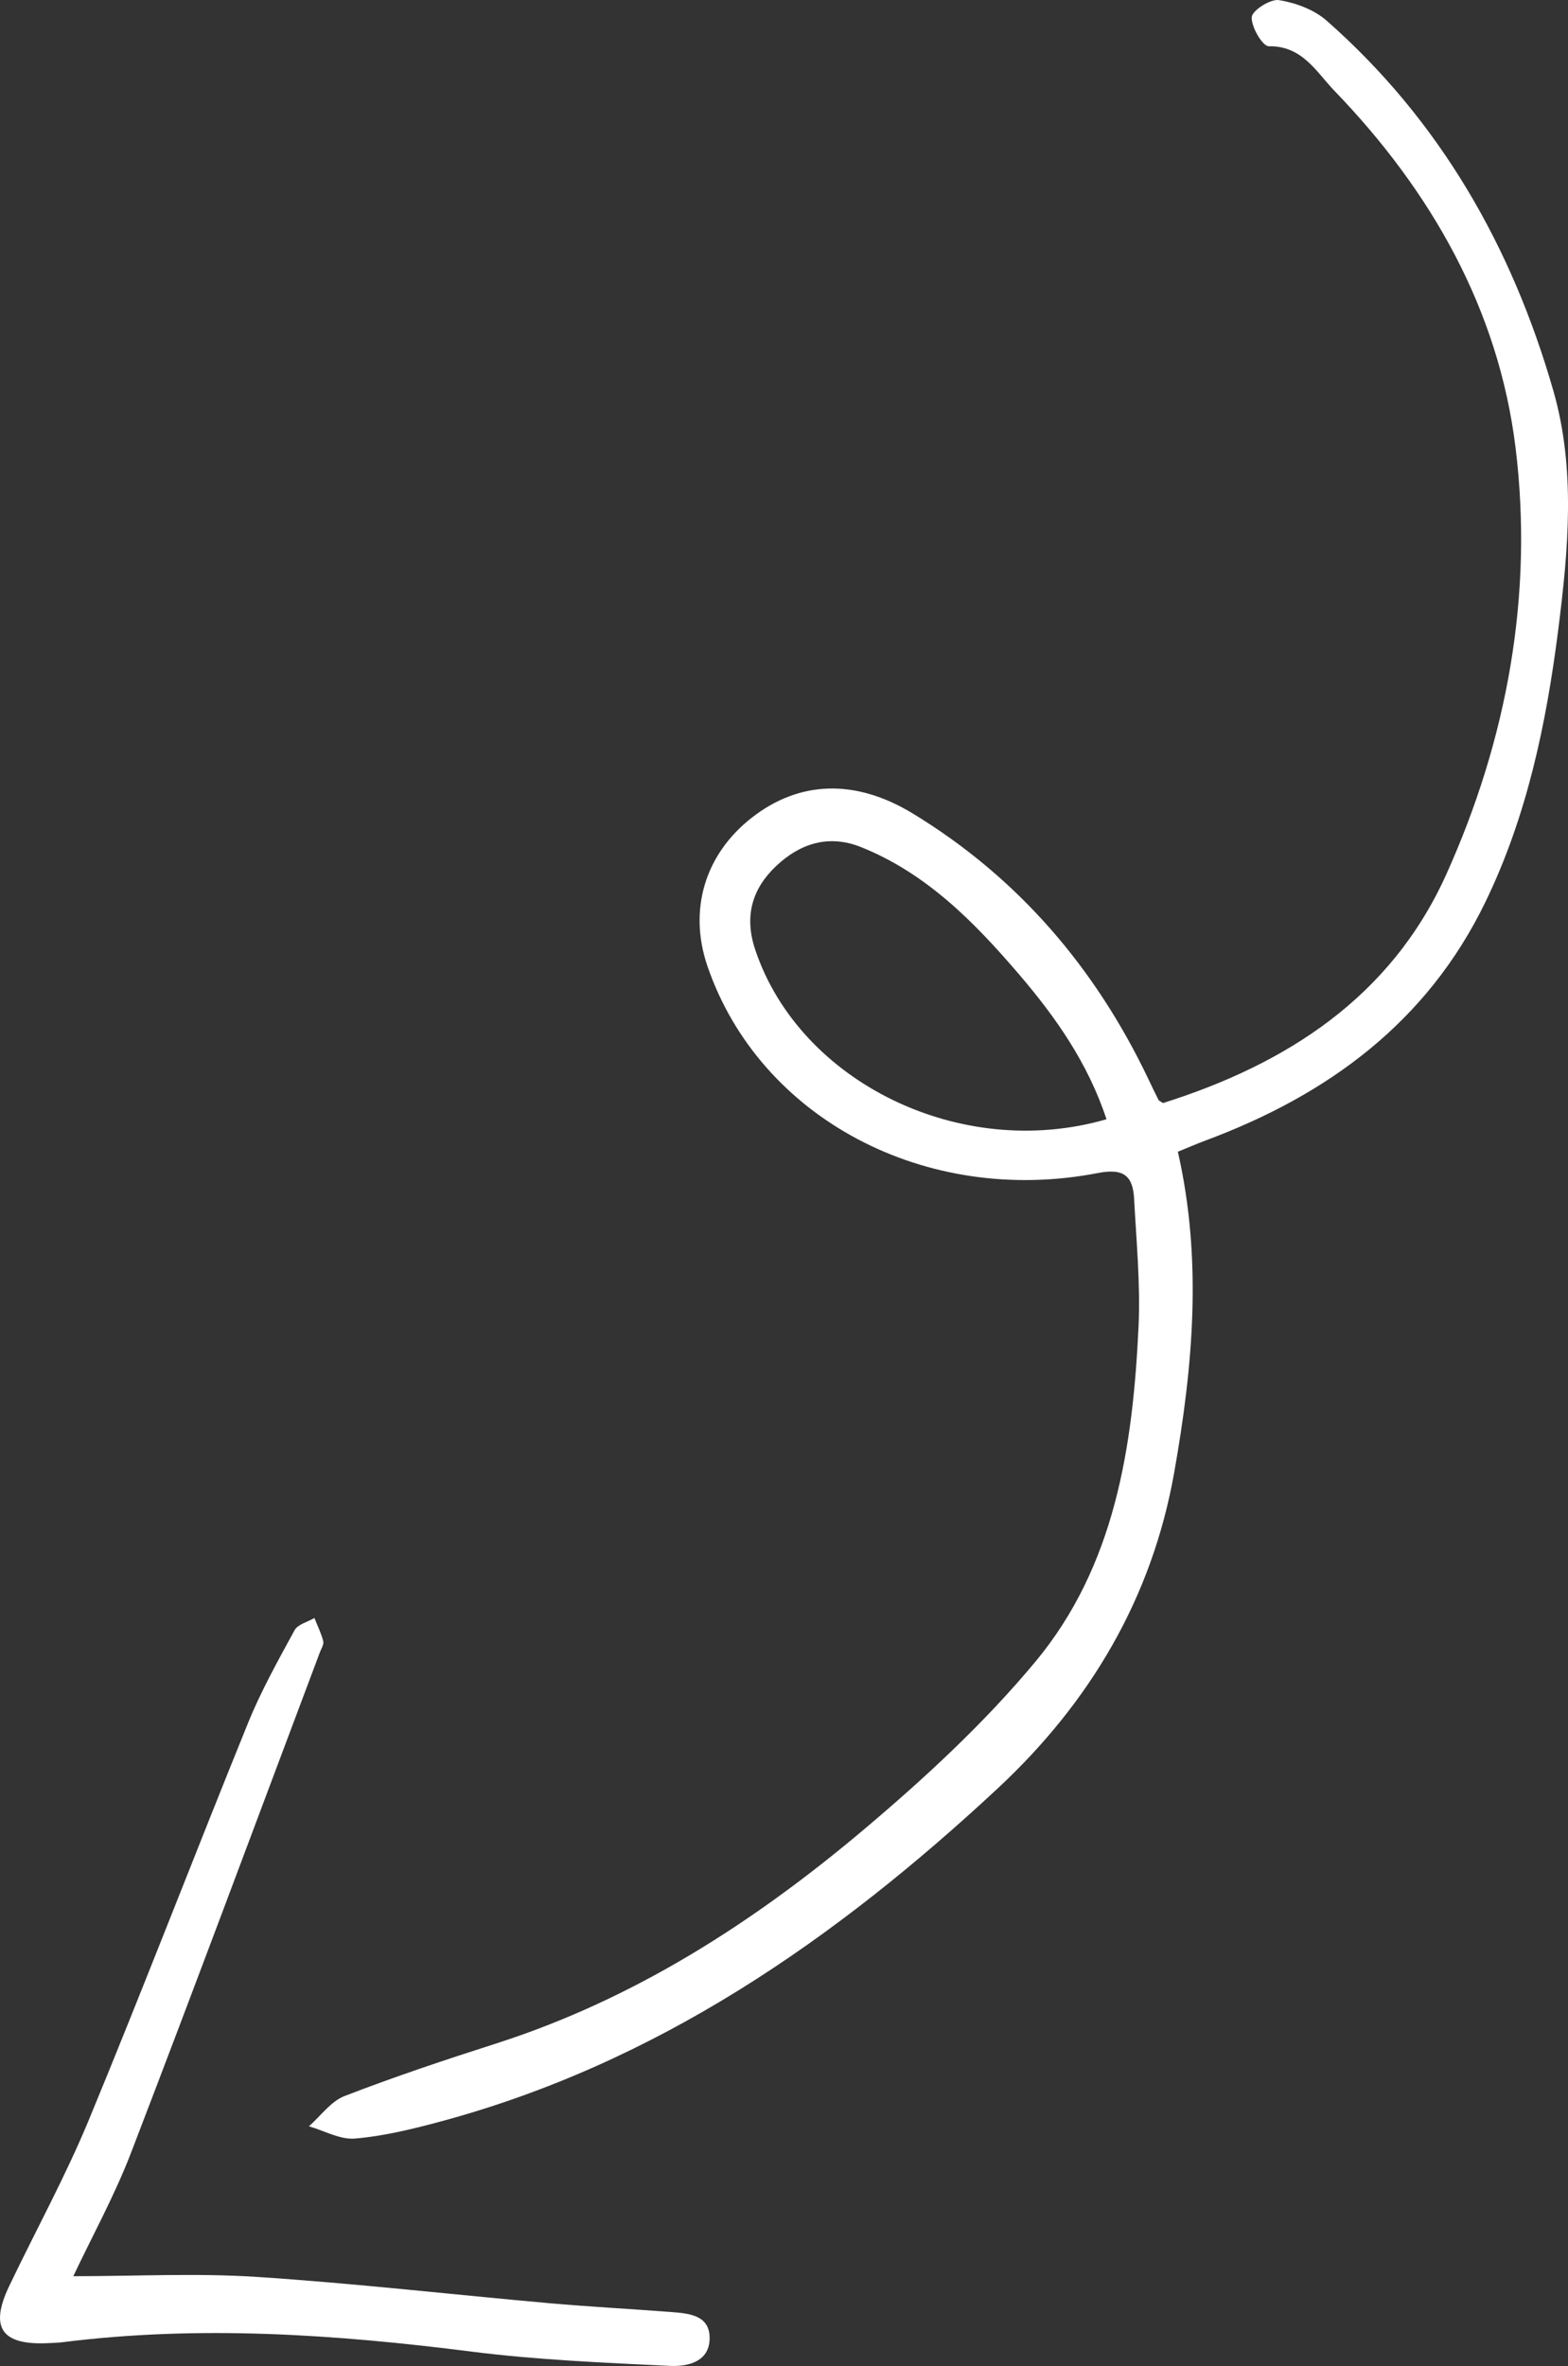
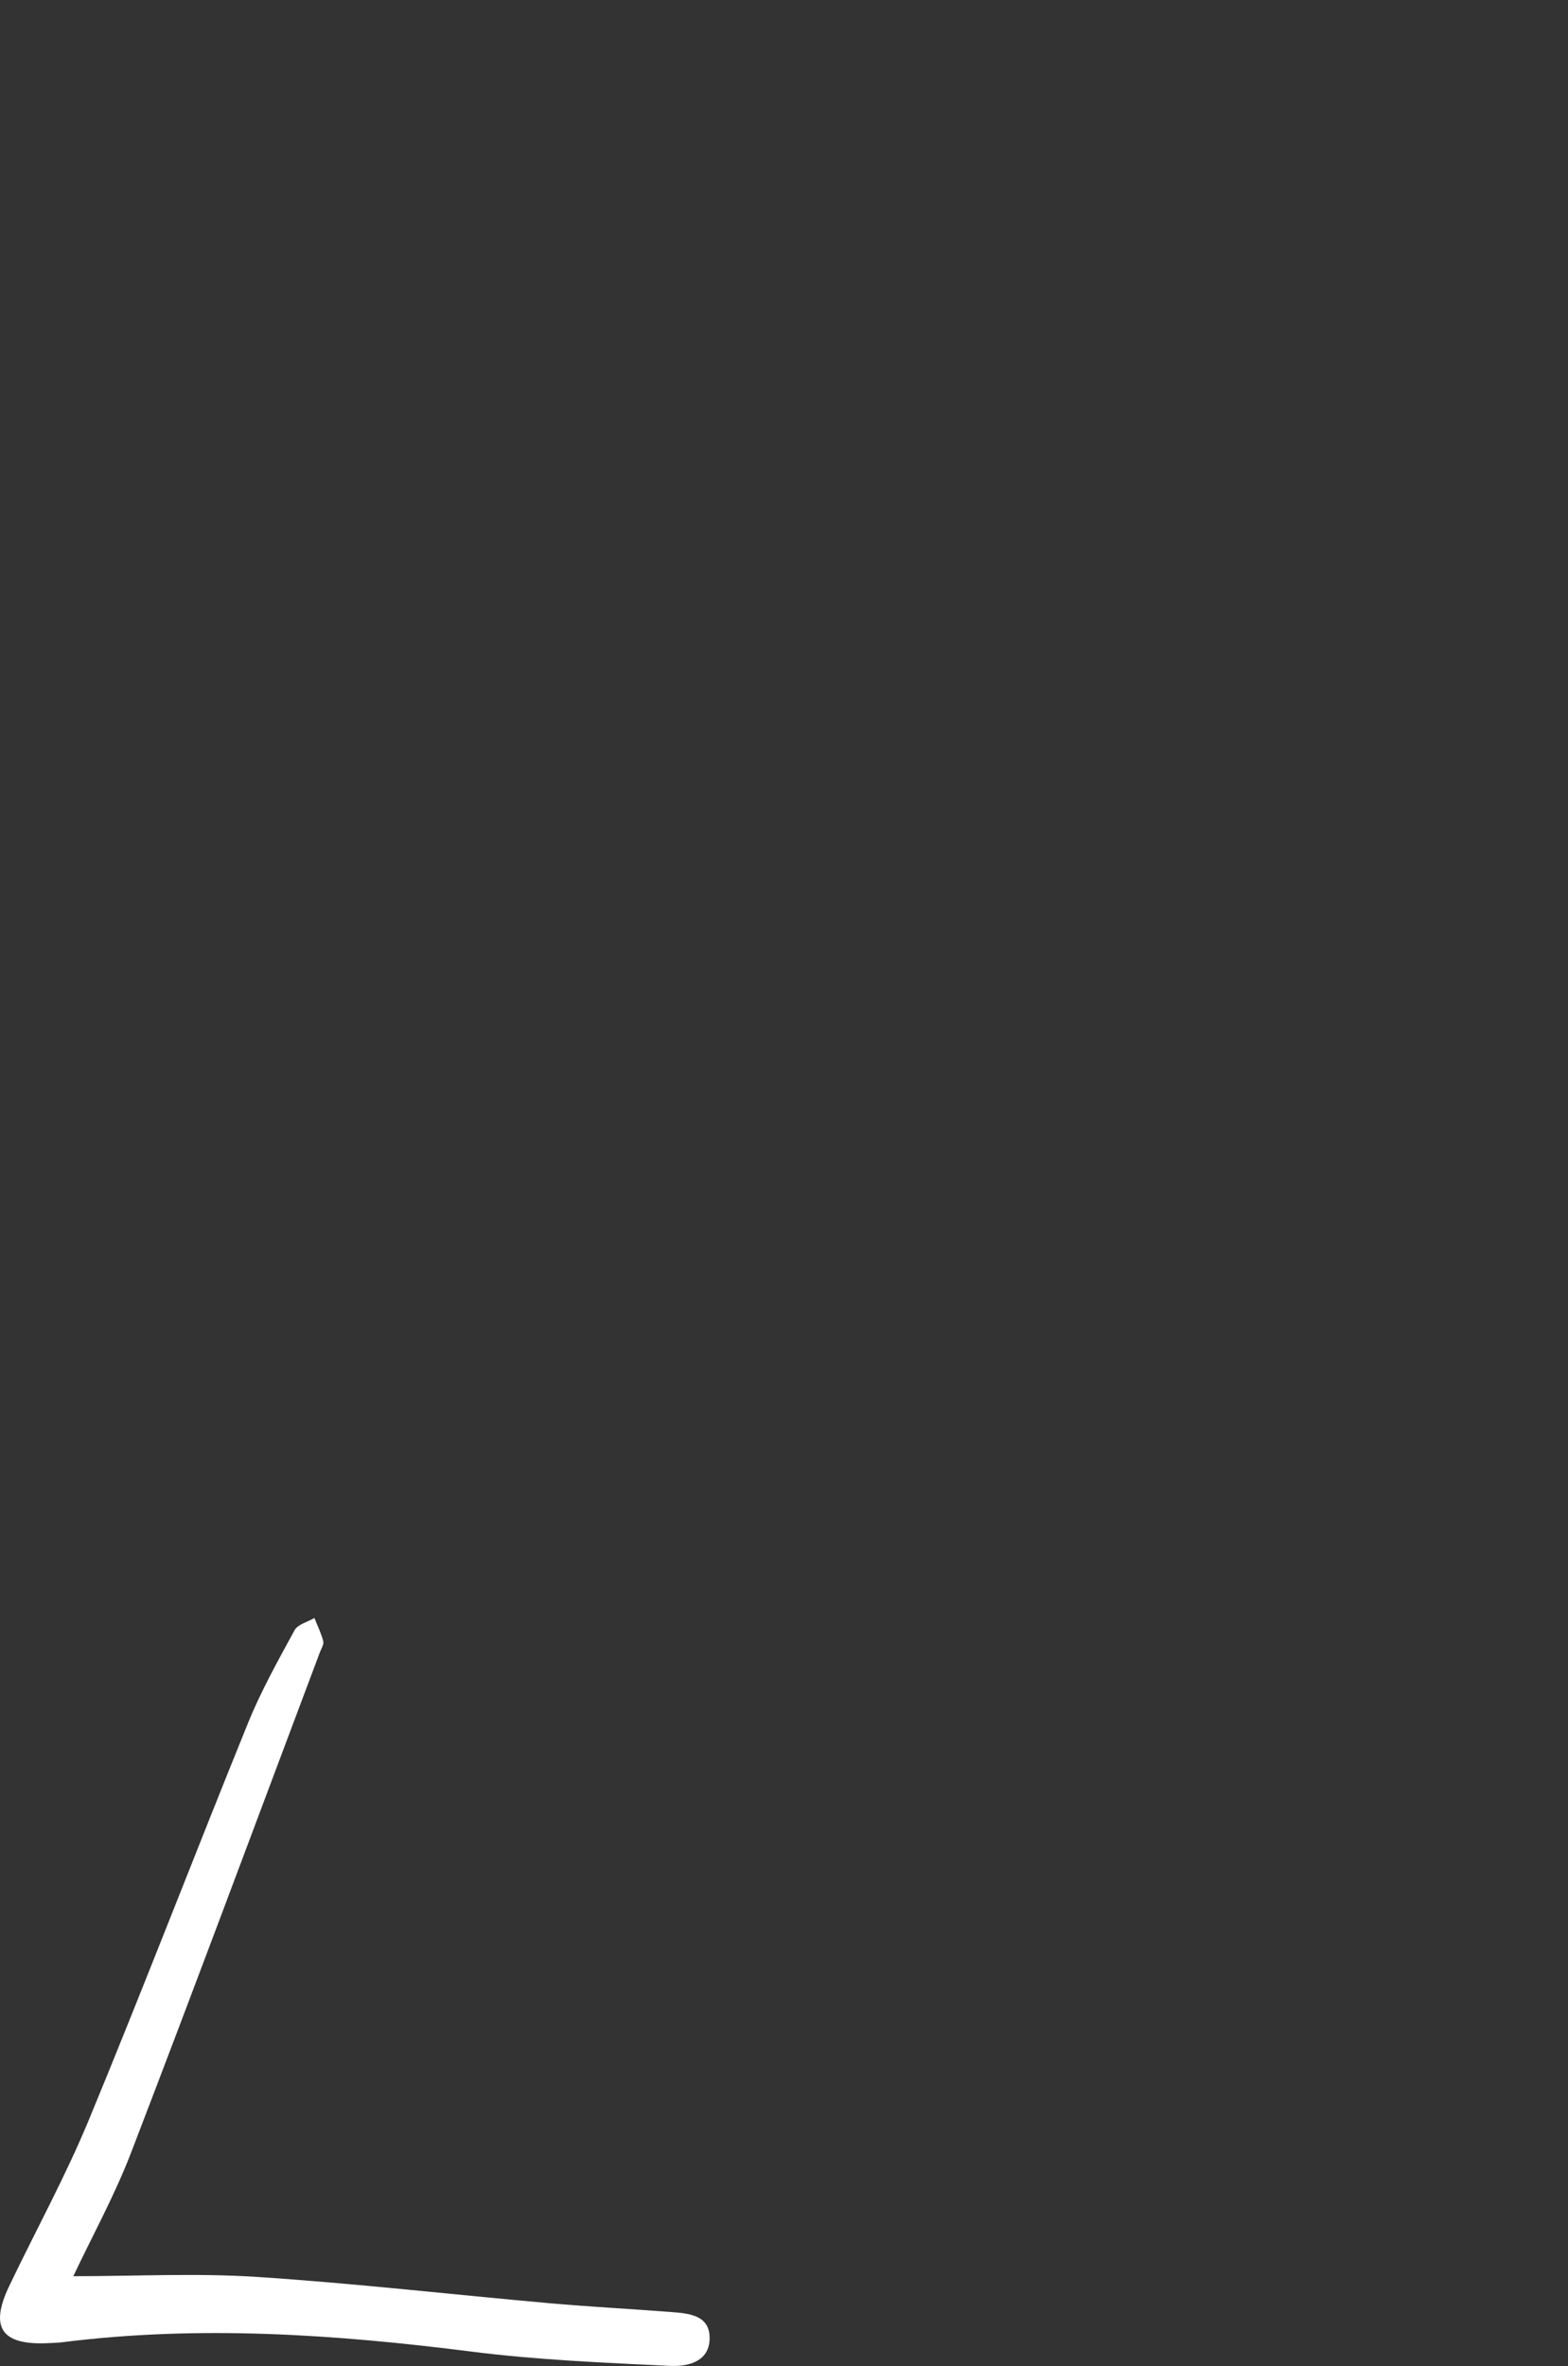
<svg xmlns="http://www.w3.org/2000/svg" id="Warstwa_2" viewBox="0 0 263.57 397.57">
  <rect x="0" y="0" width="263.57" height="397.57" fill="#333333" stroke="none" />
  <defs>
    <style>.cls-1{fill:#fff;}</style>
  </defs>
  <g id="Warstwa_1-2">
    <g>
-       <path class="cls-1" d="M195.5,185.35c20.72-6.54,38.27-17.75,47.59-38.38,10.25-22.71,14.69-47.01,11.67-71.69-2.84-23.23-14.17-43.15-30.44-60.01-3.05-3.16-5.39-7.59-11.05-7.5-1.03,.02-2.97-3.25-2.86-4.9,.07-1.11,3.14-3.08,4.58-2.85,2.8,.45,5.9,1.6,8.01,3.45,19.07,16.78,31.18,38.06,38.11,62.2,3.77,13.14,2.52,26.76,.81,40.22-2.01,15.78-5.24,31.24-12.22,45.65-9.79,20.22-26.5,32.46-47.07,40.11-1.52,.57-3.01,1.22-4.64,1.88,4.15,18.23,2.54,36.08-.61,53.87-3.73,21.12-14.16,38.68-29.7,53.14-27.26,25.36-57.29,46.22-93.86,56.01-4.65,1.25-9.4,2.4-14.17,2.8-2.5,.21-5.14-1.32-7.72-2.06,1.98-1.74,3.68-4.19,5.98-5.08,8.38-3.24,16.92-6.09,25.48-8.83,23.25-7.45,43.38-20.41,61.81-35.95,10.26-8.65,20.27-17.91,28.83-28.19,13.39-16.09,16.4-36.09,17.35-56.31,.33-7.12-.36-14.29-.74-21.44-.2-3.79-1.62-5.25-6.09-4.38-29.03,5.62-56.86-9.27-65.62-34.72-3.25-9.46-.47-18.81,7.44-24.99,7.89-6.16,17.28-6.65,27.07-.7,17.7,10.77,30.65,25.9,39.56,44.55,.57,1.2,1.14,2.4,1.74,3.58,.06,.13,.26,.19,.78,.53Zm-9.51,2.71c-3.13-9.46-8.56-17.17-14.71-24.35-7.49-8.75-15.53-16.95-26.55-21.37-5.46-2.18-10.26-.59-14.24,3.16-4.03,3.79-5.44,8.41-3.55,14.06,7.41,22.21,34.49,35.64,59.06,28.51Z" />
      <path class="cls-1" d="M12.33,382.48c10.58,0,20.74-.54,30.82,.12,16.43,1.07,32.81,2.96,49.22,4.42,6.8,.6,13.62,.96,20.42,1.48,3.06,.23,6.61,.52,6.49,4.56-.11,3.88-3.79,4.63-6.7,4.49-11.13-.54-22.3-1-33.34-2.4-22.88-2.91-45.73-4.47-68.71-1.58-.82,.1-1.66,.12-2.49,.16-7.79,.36-9.83-2.61-6.5-9.58,4.45-9.31,9.44-18.39,13.38-27.9,9.16-22.14,17.75-44.52,26.77-66.72,2.18-5.37,5.04-10.49,7.82-15.59,.54-1,2.2-1.39,3.34-2.06,.51,1.29,1.14,2.55,1.48,3.88,.14,.55-.32,1.26-.56,1.88-10.55,28.03-20.98,56.11-31.73,84.06-2.78,7.24-6.56,14.09-9.72,20.78Z" />
    </g>
  </g>
</svg>